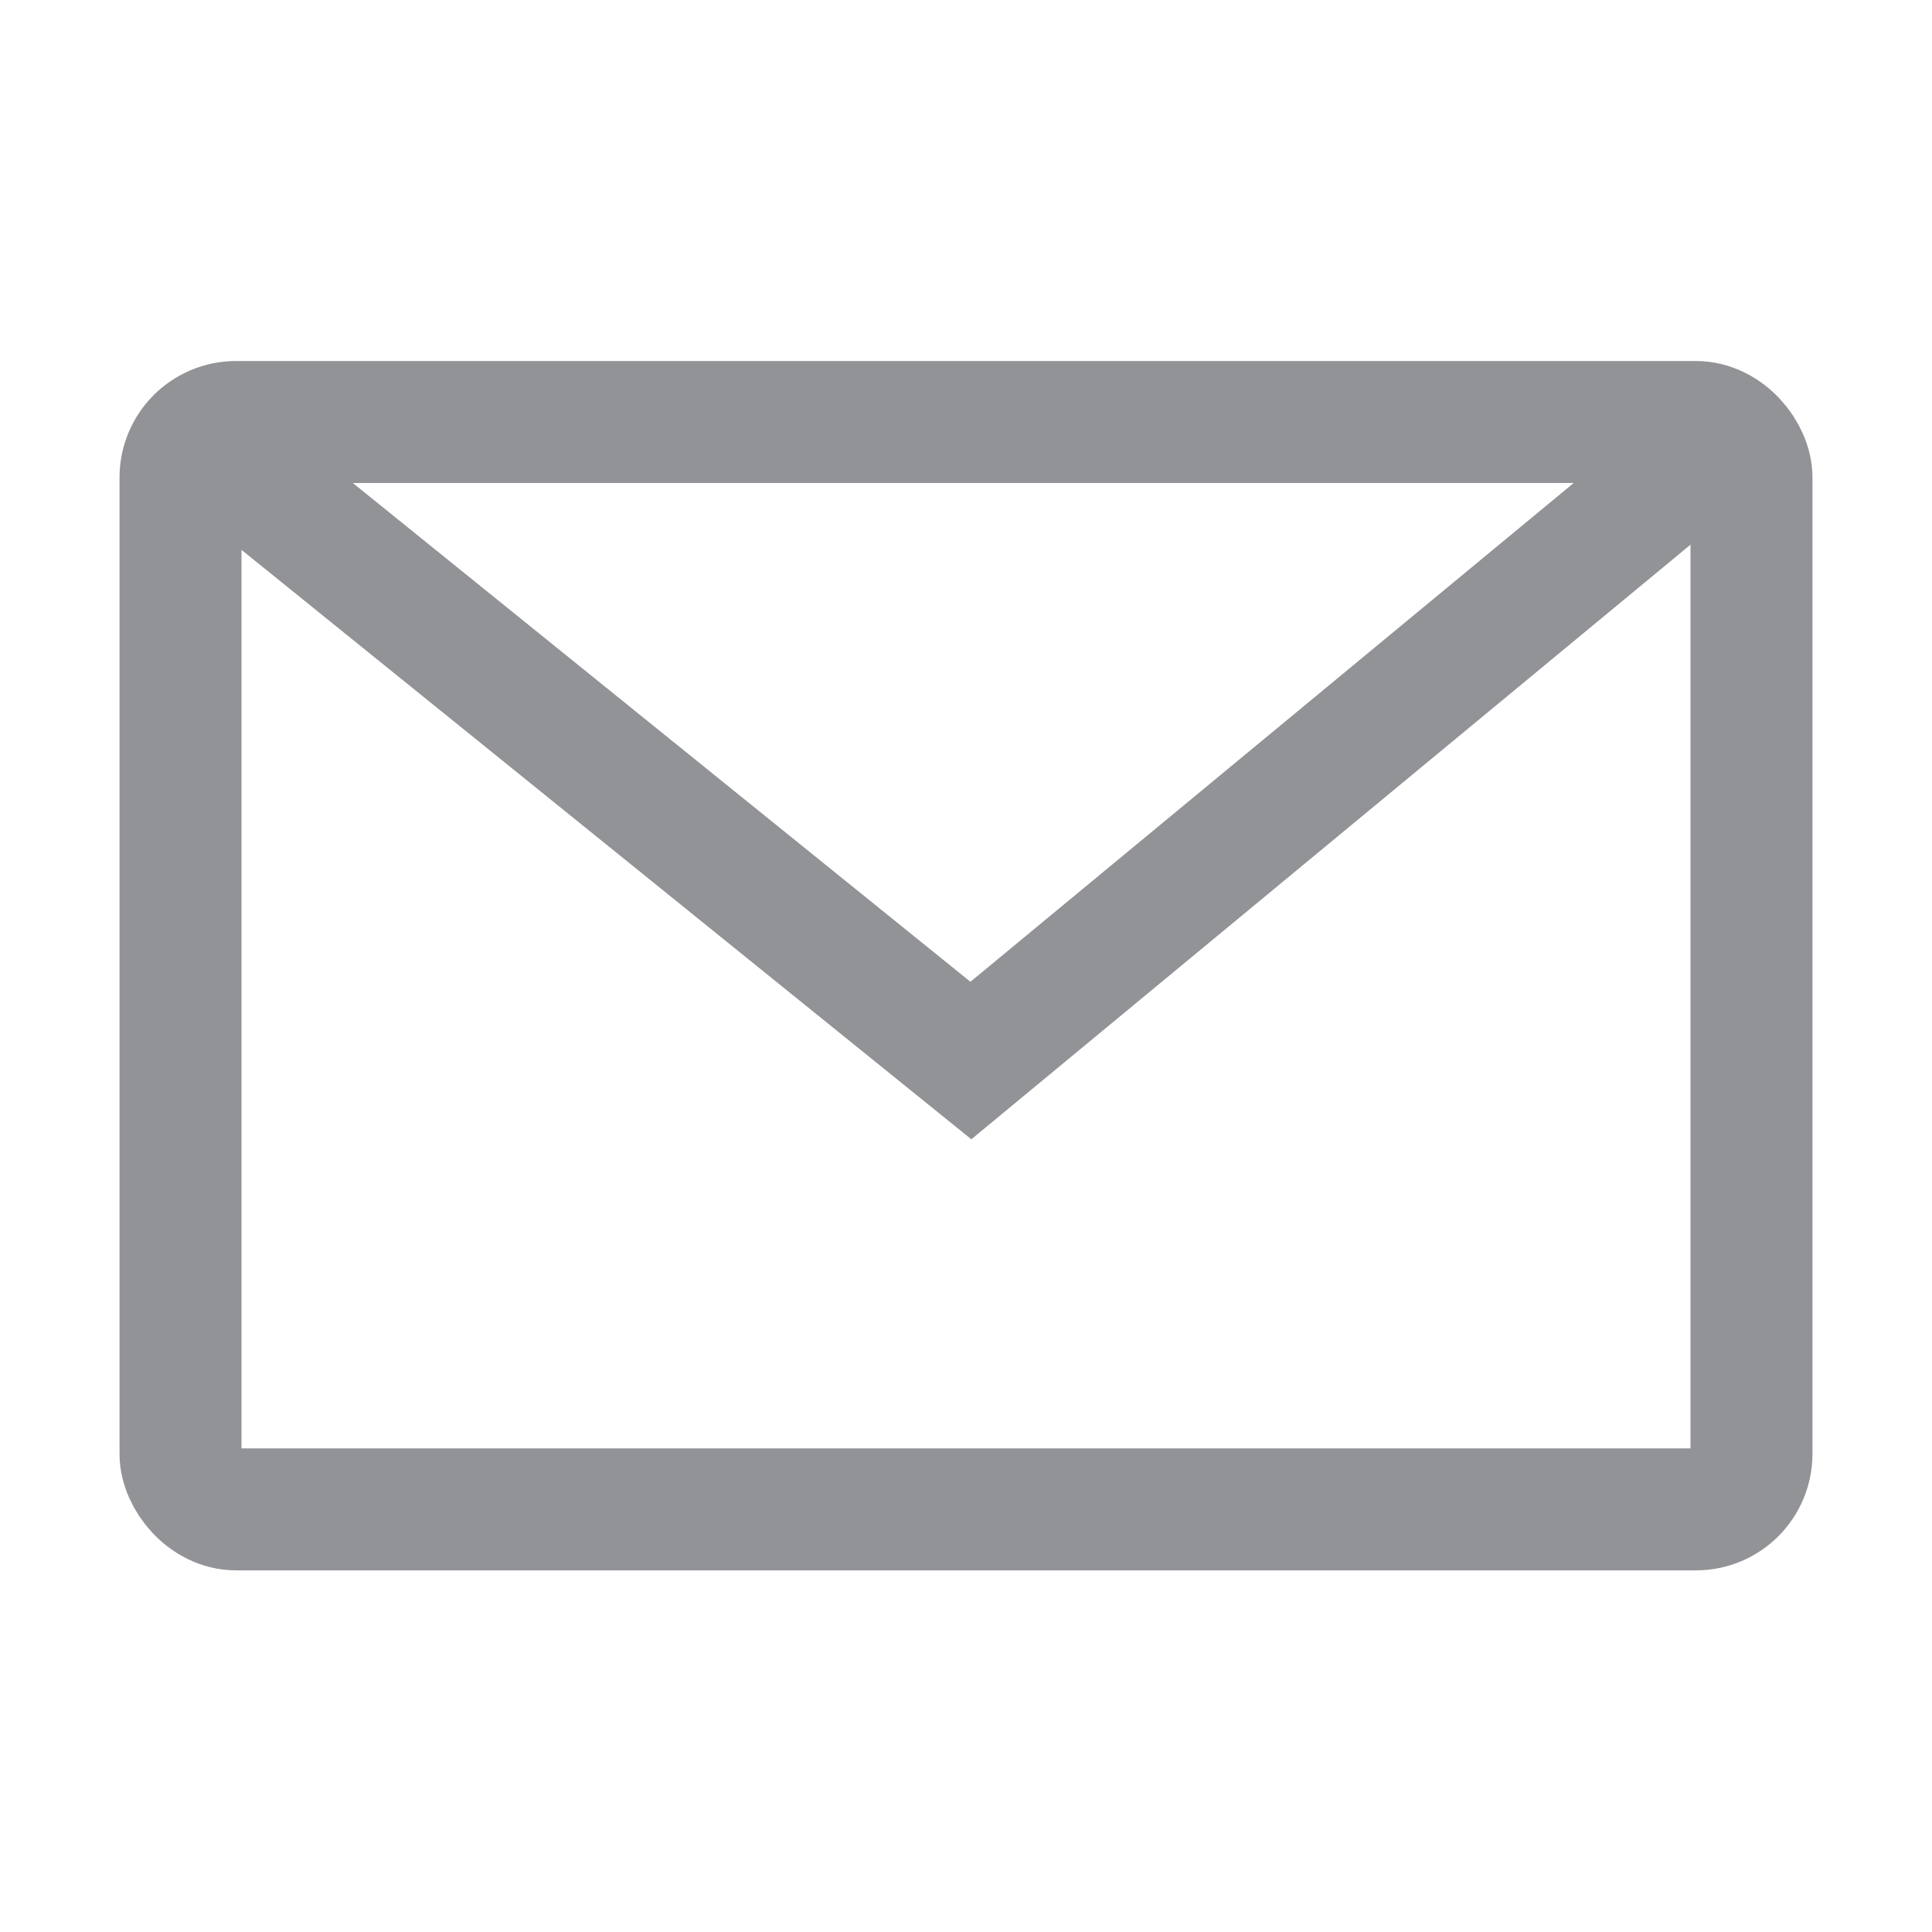
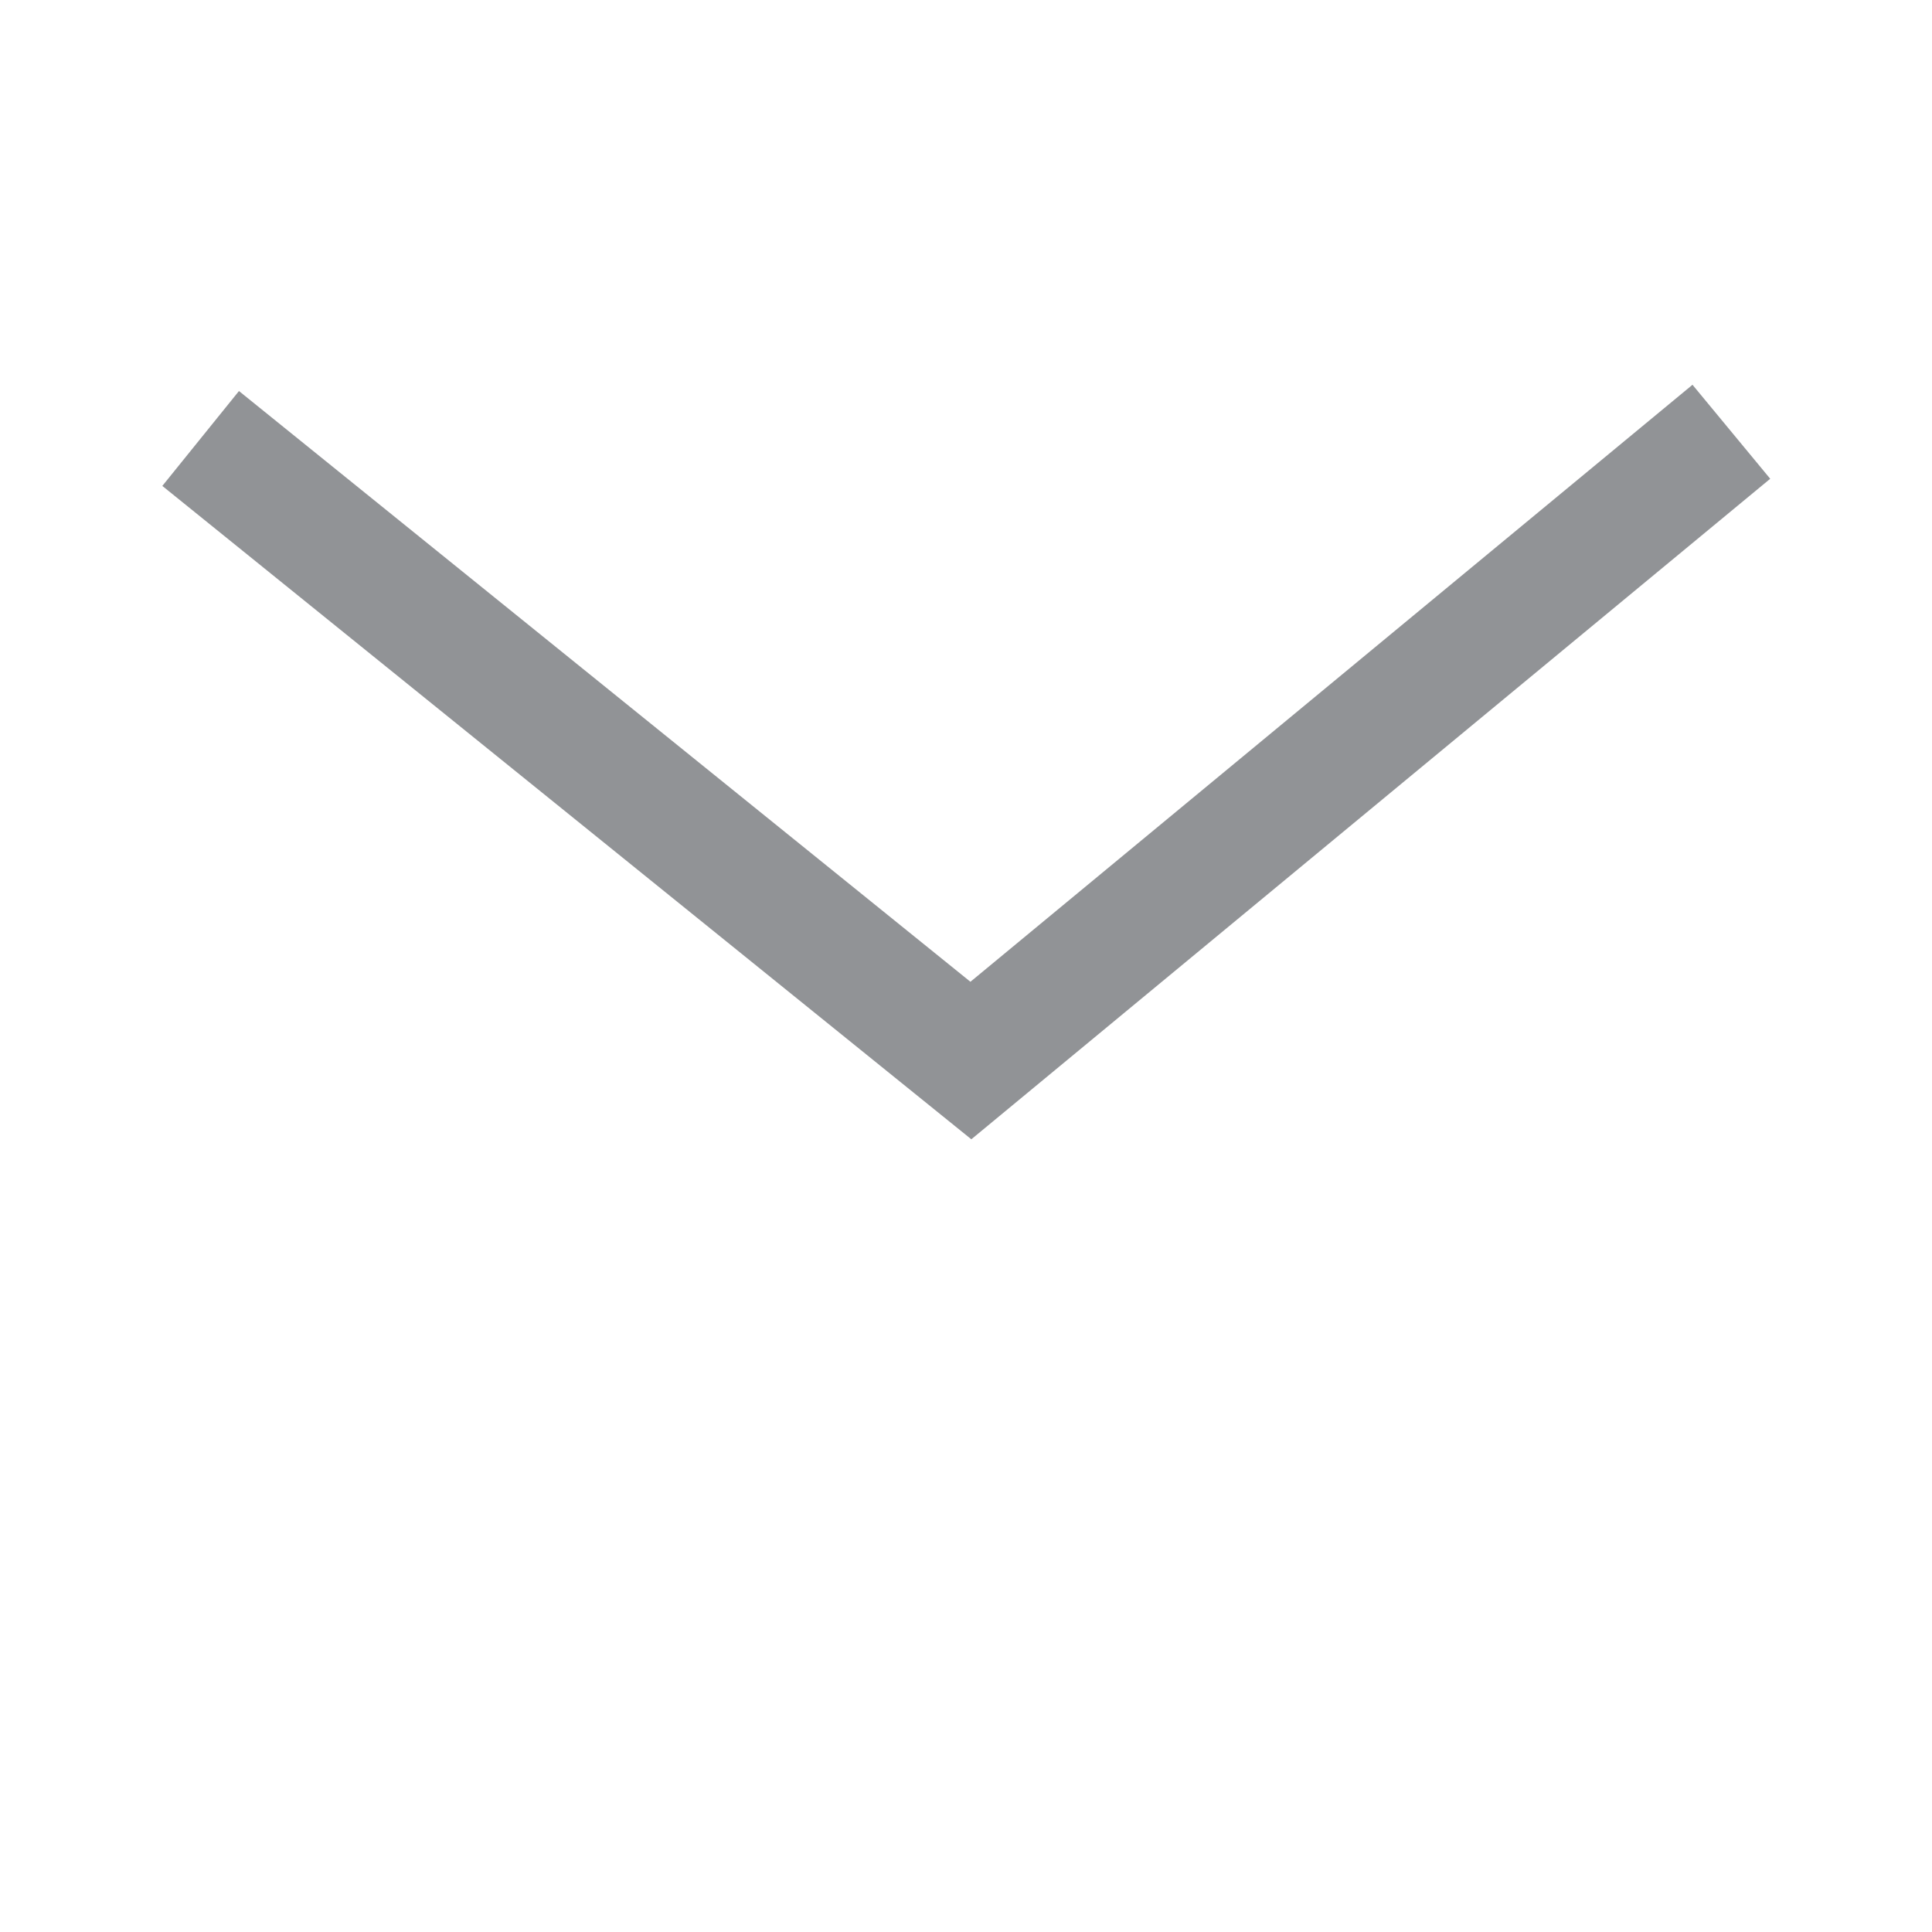
<svg xmlns="http://www.w3.org/2000/svg" viewBox="0 0 31.68 31.68">
  <defs>
    <style>.cls-1{fill:none;stroke:#919396;stroke-miterlimit:10;stroke-width:2px;}</style>
  </defs>
  <g id="Layer_2" data-name="Layer 2">
-     <rect class="cls-1" x="2.96" y="6.92" width="25.76" height="17.83" rx="0.91" />
    <polyline class="cls-1" points="28.39 7.08 15.92 17.39 3.29 7.19" />
  </g>
</svg>